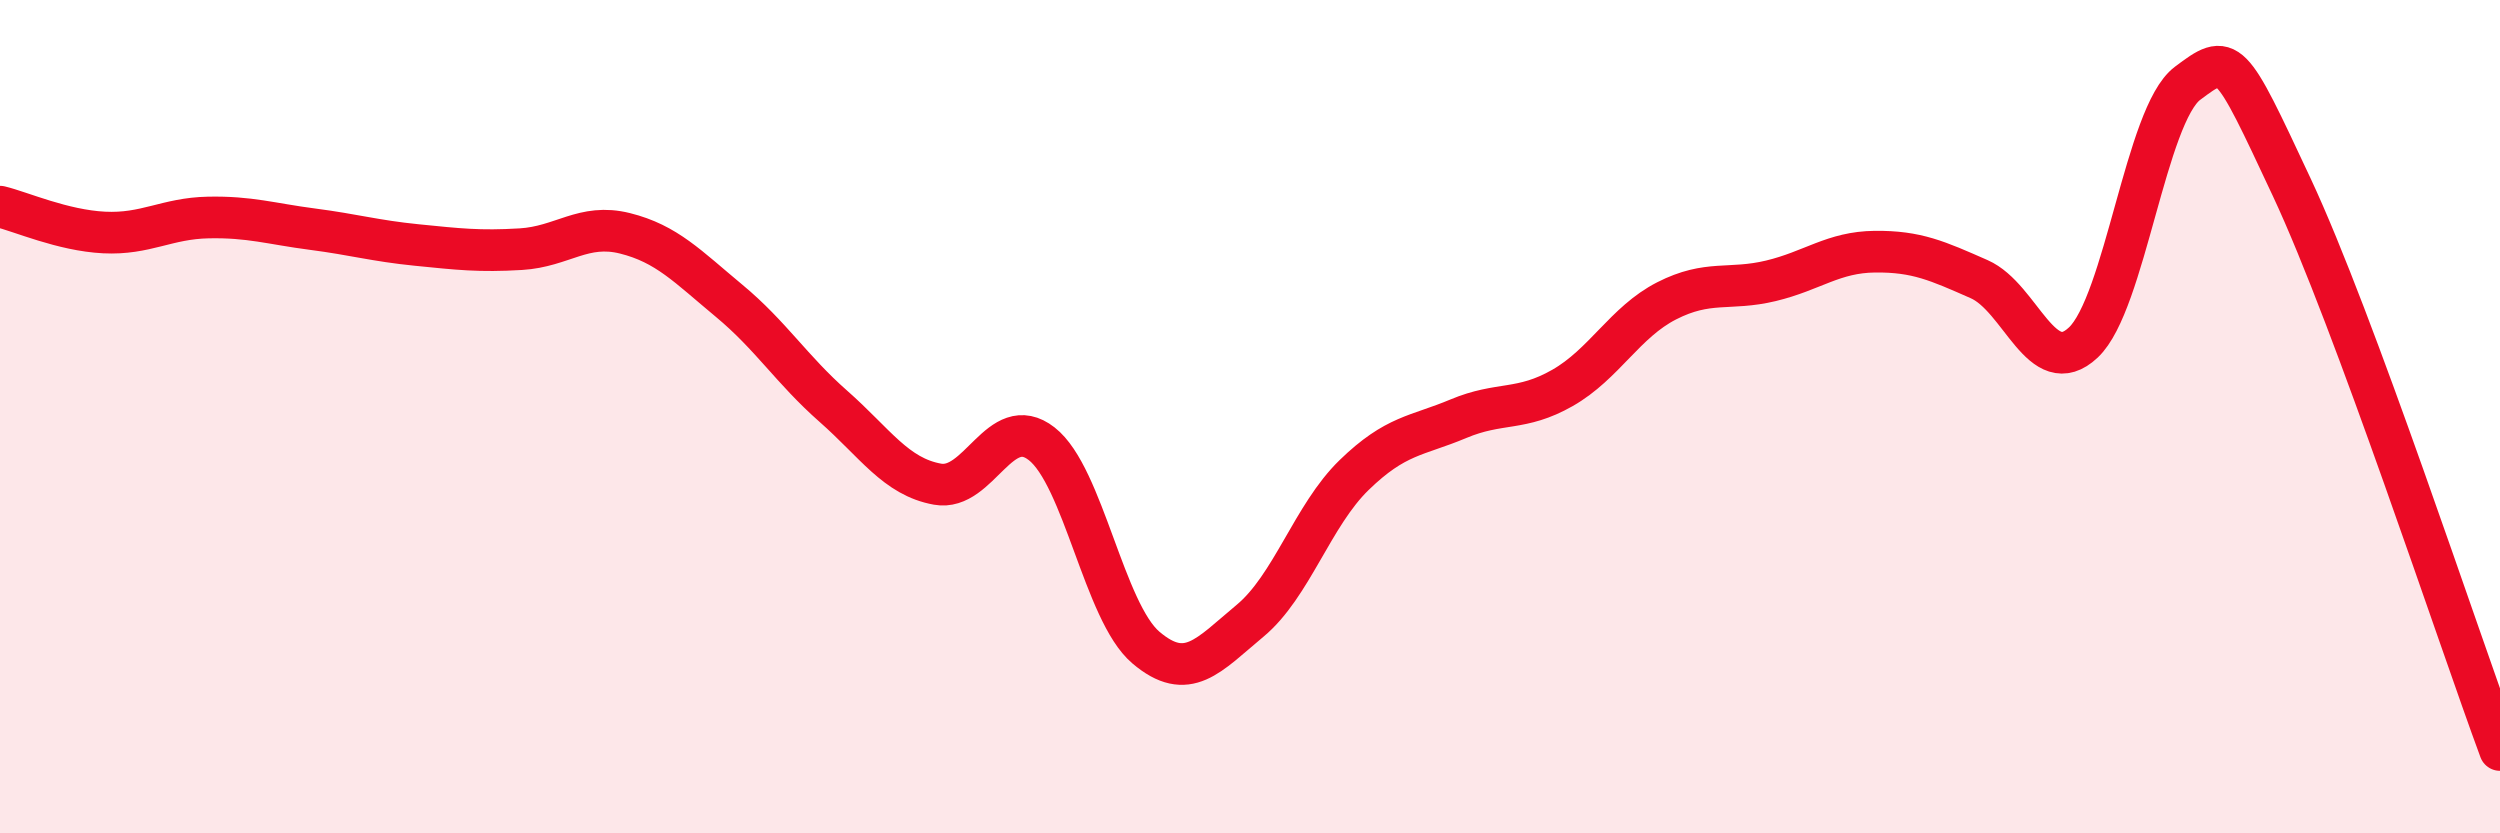
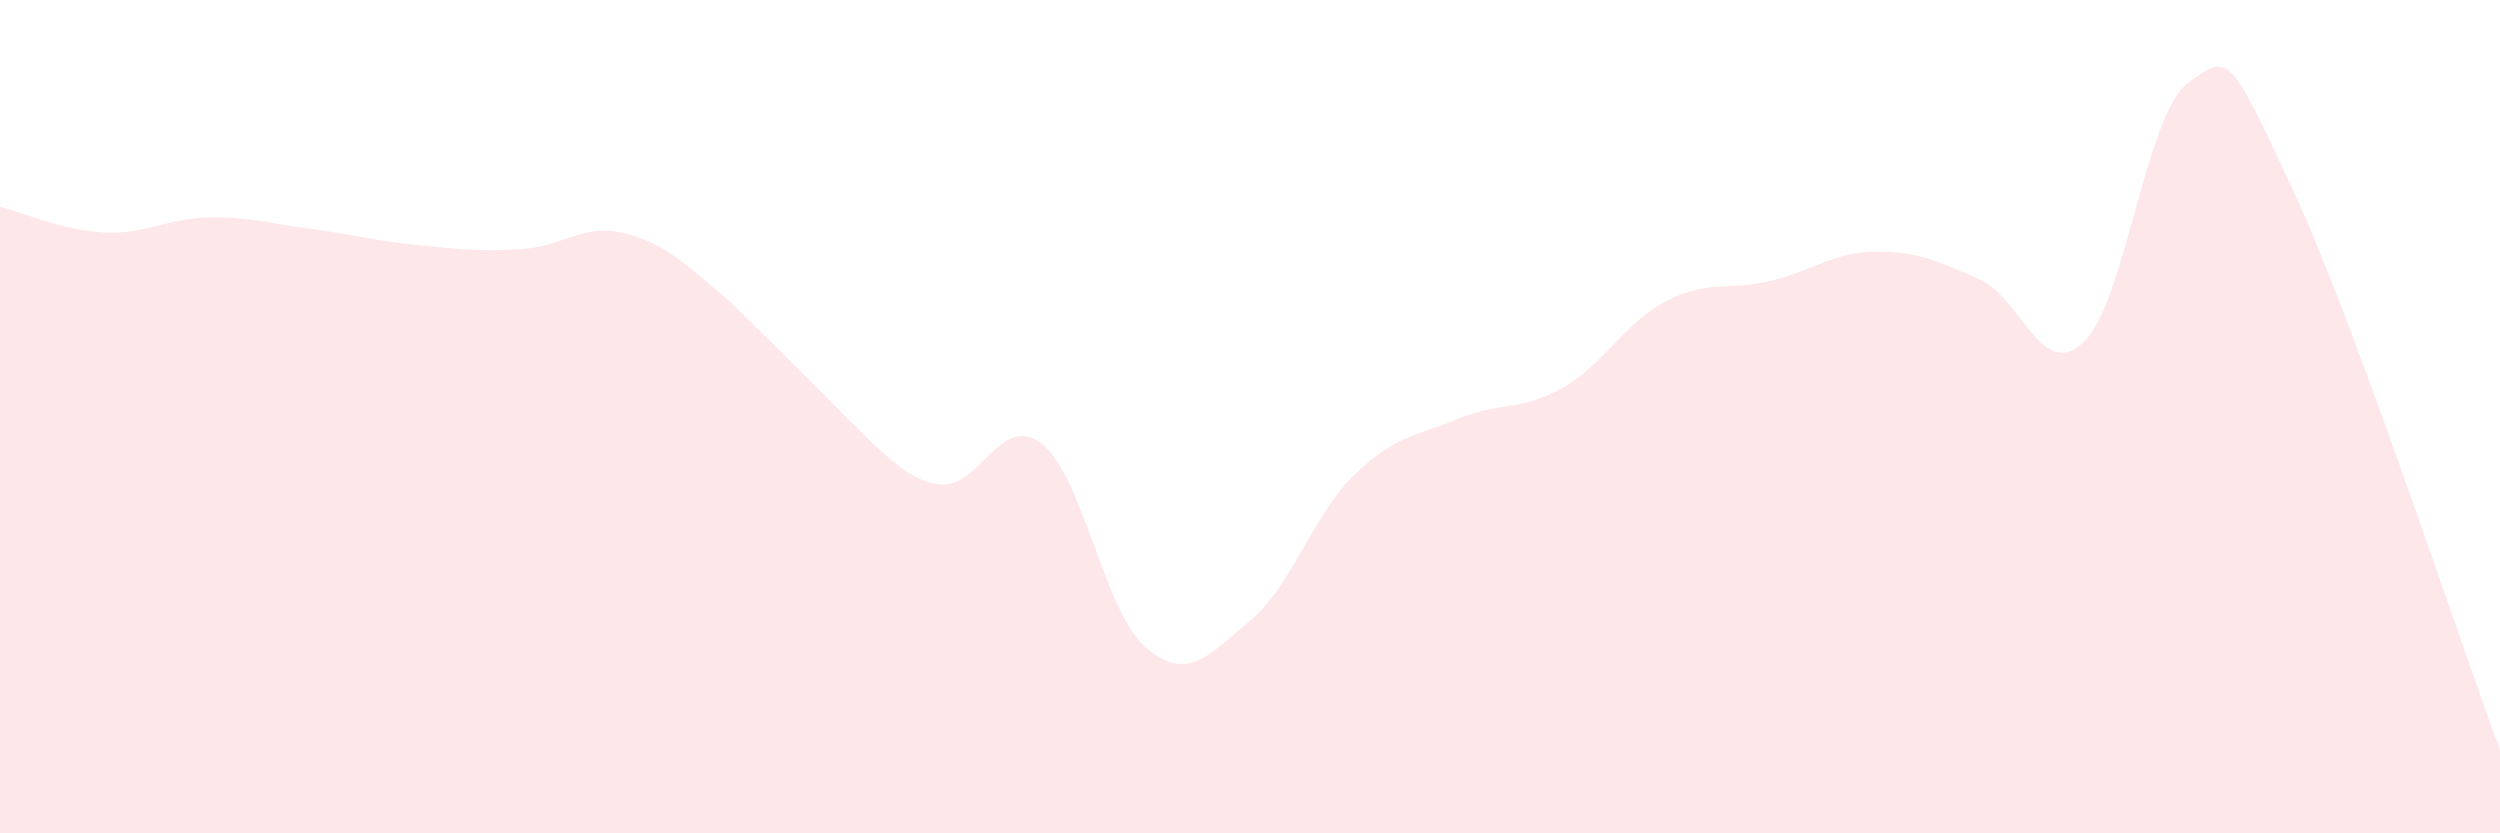
<svg xmlns="http://www.w3.org/2000/svg" width="60" height="20" viewBox="0 0 60 20">
-   <path d="M 0,4.96 C 0.5,5.08 1.5,5.53 2.5,5.58 C 3.5,5.63 4,5.24 5,5.22 C 6,5.2 6.5,5.37 7.5,5.5 C 8.5,5.63 9,5.78 10,5.88 C 11,5.98 11.5,6.04 12.5,5.98 C 13.5,5.92 14,5.35 15,5.6 C 16,5.85 16.5,6.39 17.5,7.22 C 18.5,8.05 19,8.87 20,9.75 C 21,10.63 21.5,11.44 22.5,11.62 C 23.5,11.8 24,9.87 25,10.65 C 26,11.43 26.5,14.69 27.5,15.54 C 28.5,16.39 29,15.73 30,14.9 C 31,14.07 31.5,12.37 32.5,11.4 C 33.5,10.43 34,10.47 35,10.05 C 36,9.63 36.5,9.88 37.5,9.31 C 38.5,8.74 39,7.73 40,7.22 C 41,6.71 41.5,6.98 42.5,6.74 C 43.5,6.5 44,6.05 45,6.04 C 46,6.03 46.5,6.26 47.5,6.7 C 48.5,7.14 49,9.16 50,8.22 C 51,7.28 51.5,2.75 52.5,2 C 53.5,1.25 53.5,1.29 55,4.49 C 56.5,7.69 59,15.3 60,18L60 20L0 20Z" fill="#EB0A25" opacity="0.1" stroke-linecap="round" stroke-linejoin="round" />
-   <path d="M 0,4.96 C 0.5,5.08 1.5,5.53 2.5,5.58 C 3.5,5.63 4,5.24 5,5.22 C 6,5.2 6.5,5.37 7.5,5.5 C 8.5,5.63 9,5.78 10,5.88 C 11,5.98 11.5,6.04 12.5,5.98 C 13.5,5.92 14,5.35 15,5.6 C 16,5.85 16.5,6.39 17.5,7.22 C 18.5,8.05 19,8.87 20,9.75 C 21,10.63 21.5,11.44 22.5,11.62 C 23.5,11.8 24,9.87 25,10.65 C 26,11.43 26.5,14.69 27.5,15.54 C 28.5,16.39 29,15.73 30,14.9 C 31,14.07 31.5,12.37 32.5,11.4 C 33.5,10.43 34,10.47 35,10.05 C 36,9.63 36.5,9.88 37.5,9.31 C 38.5,8.74 39,7.73 40,7.22 C 41,6.71 41.5,6.98 42.5,6.74 C 43.5,6.5 44,6.05 45,6.04 C 46,6.03 46.5,6.26 47.5,6.7 C 48.5,7.14 49,9.16 50,8.22 C 51,7.28 51.5,2.75 52.5,2 C 53.5,1.25 53.5,1.29 55,4.49 C 56.5,7.69 59,15.3 60,18" stroke="#EB0A25" stroke-width="1" fill="none" stroke-linecap="round" stroke-linejoin="round" />
+   <path d="M 0,4.96 C 0.5,5.08 1.5,5.53 2.5,5.58 C 3.5,5.63 4,5.24 5,5.22 C 6,5.2 6.5,5.37 7.5,5.5 C 8.5,5.63 9,5.78 10,5.88 C 11,5.98 11.5,6.04 12.5,5.98 C 13.5,5.92 14,5.35 15,5.6 C 16,5.85 16.5,6.39 17.5,7.22 C 21,10.63 21.5,11.44 22.5,11.62 C 23.5,11.8 24,9.87 25,10.65 C 26,11.43 26.5,14.69 27.5,15.54 C 28.5,16.39 29,15.73 30,14.9 C 31,14.07 31.5,12.37 32.5,11.4 C 33.5,10.43 34,10.47 35,10.05 C 36,9.63 36.5,9.88 37.5,9.31 C 38.5,8.74 39,7.73 40,7.22 C 41,6.71 41.5,6.98 42.5,6.74 C 43.5,6.5 44,6.05 45,6.04 C 46,6.03 46.5,6.26 47.5,6.7 C 48.5,7.14 49,9.16 50,8.22 C 51,7.28 51.5,2.75 52.5,2 C 53.5,1.25 53.5,1.29 55,4.49 C 56.5,7.69 59,15.3 60,18L60 20L0 20Z" fill="#EB0A25" opacity="0.1" stroke-linecap="round" stroke-linejoin="round" />
</svg>